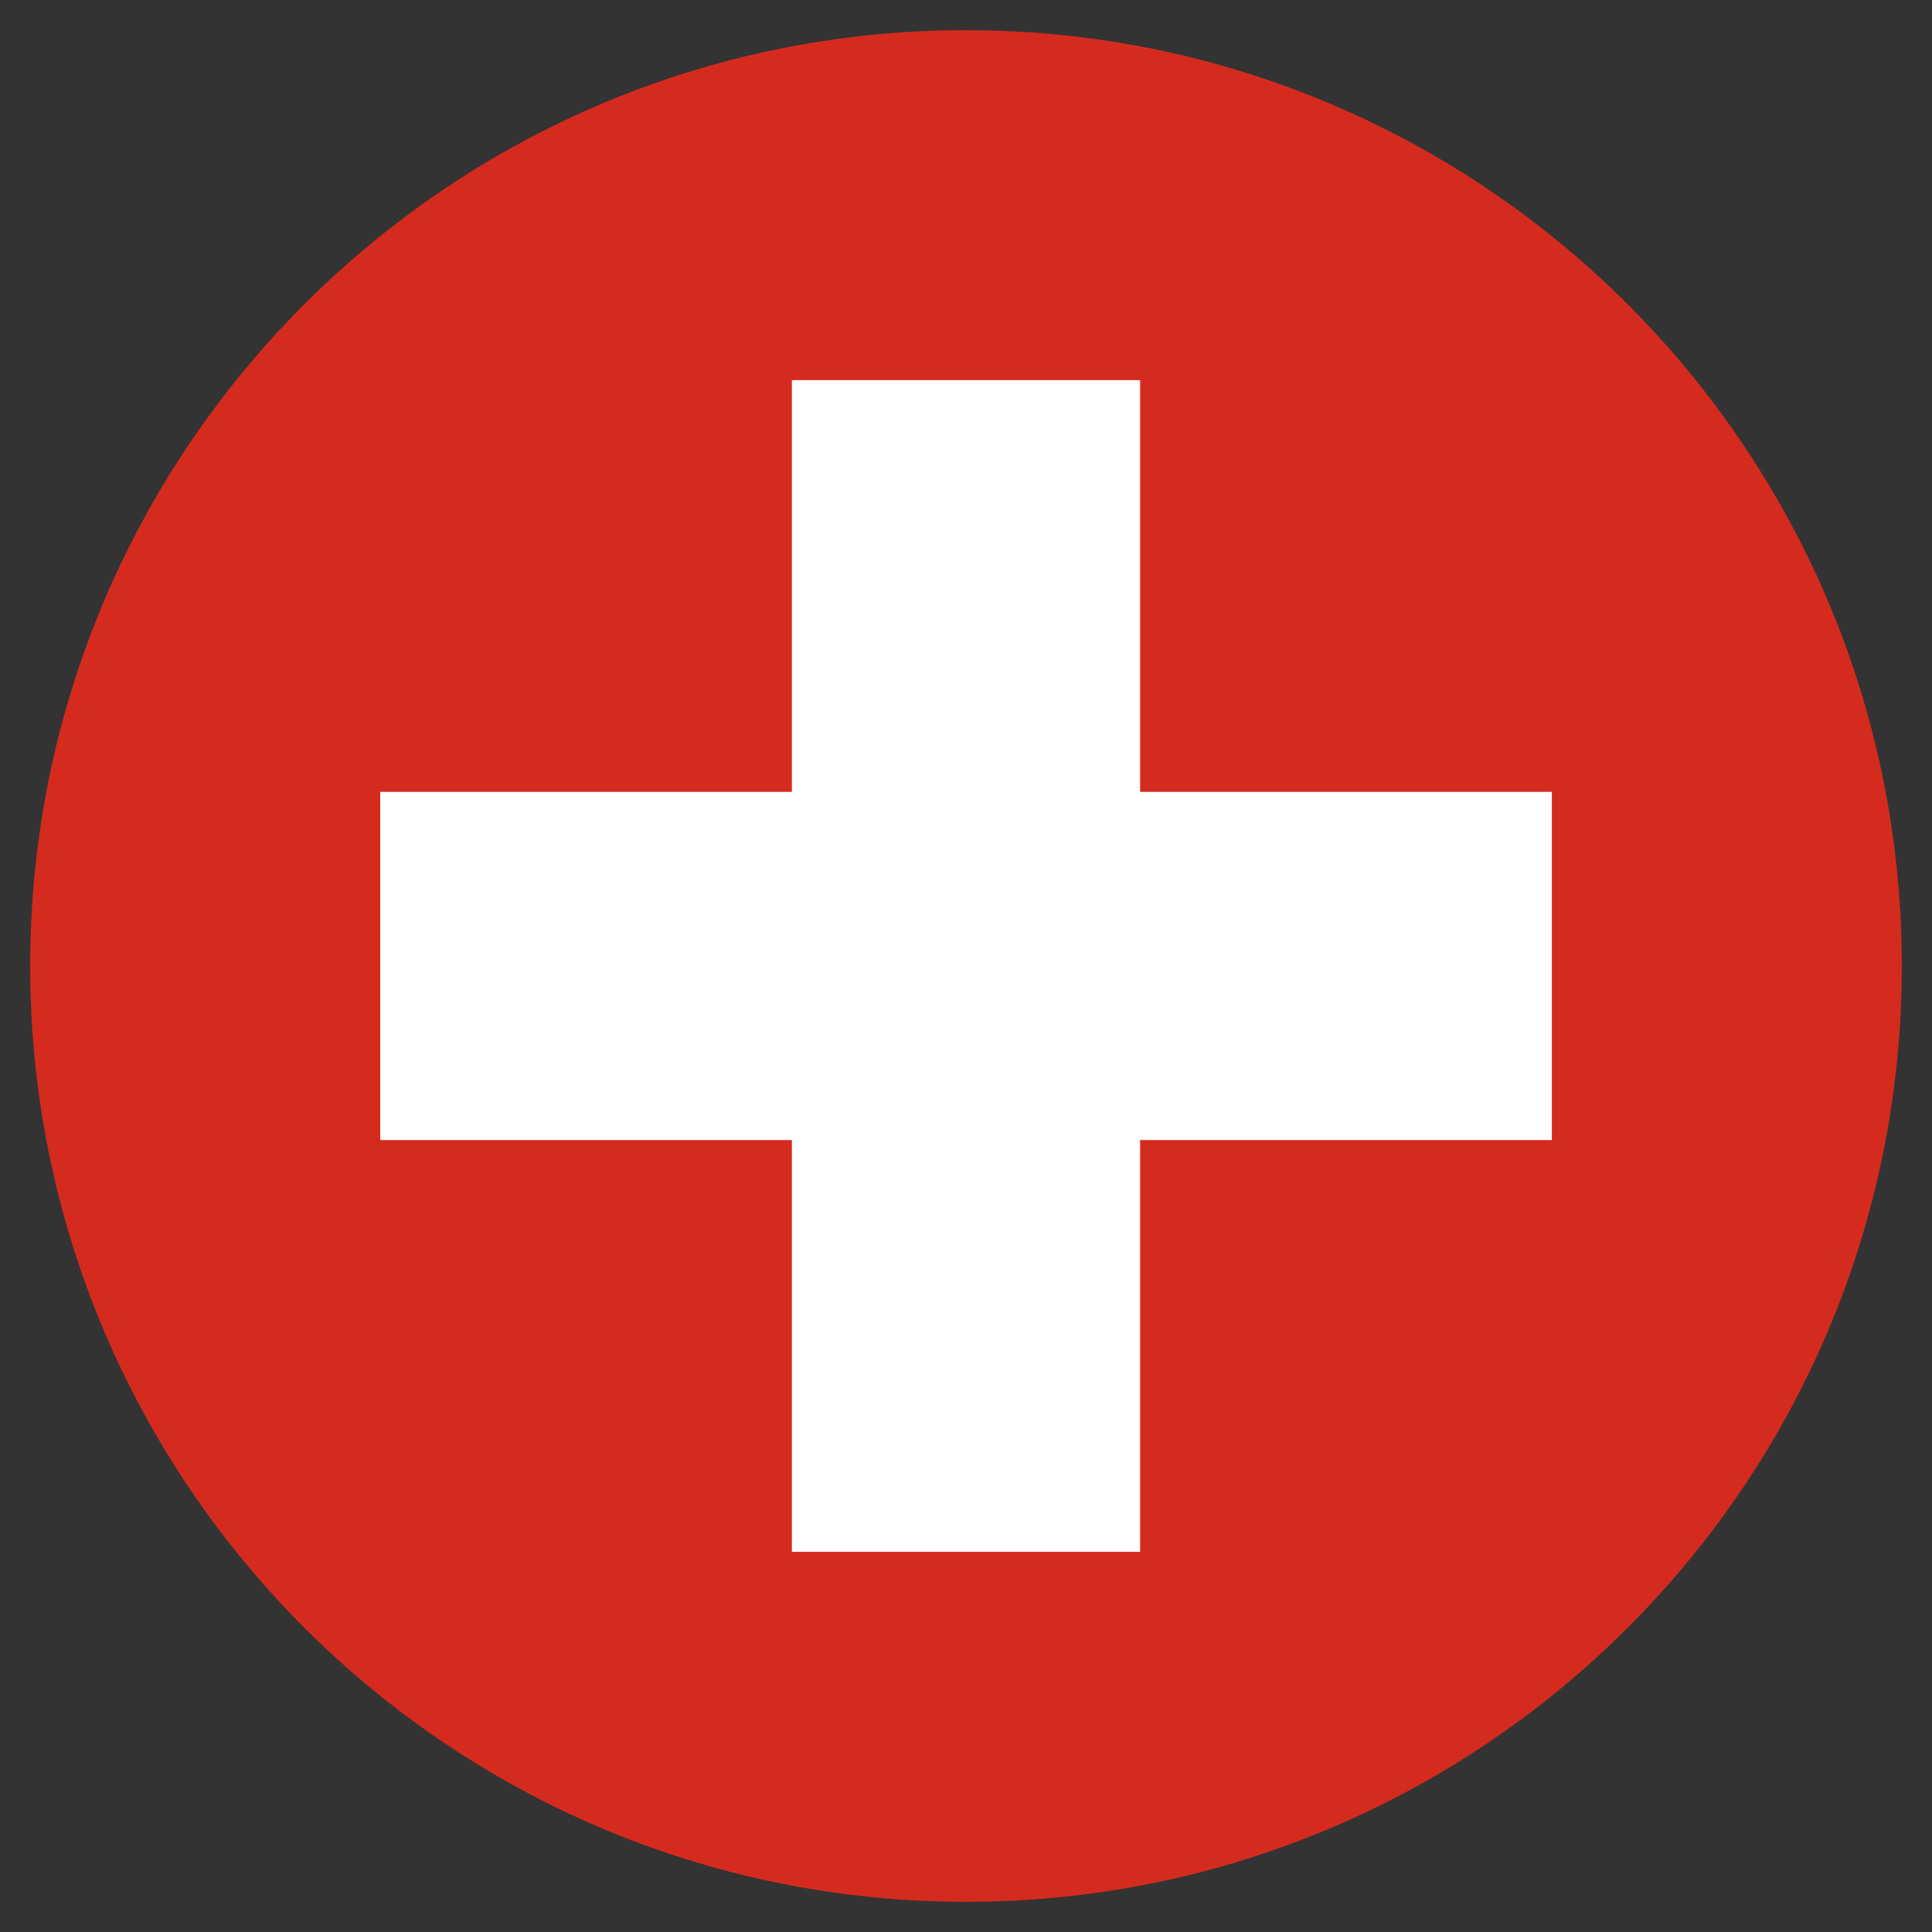
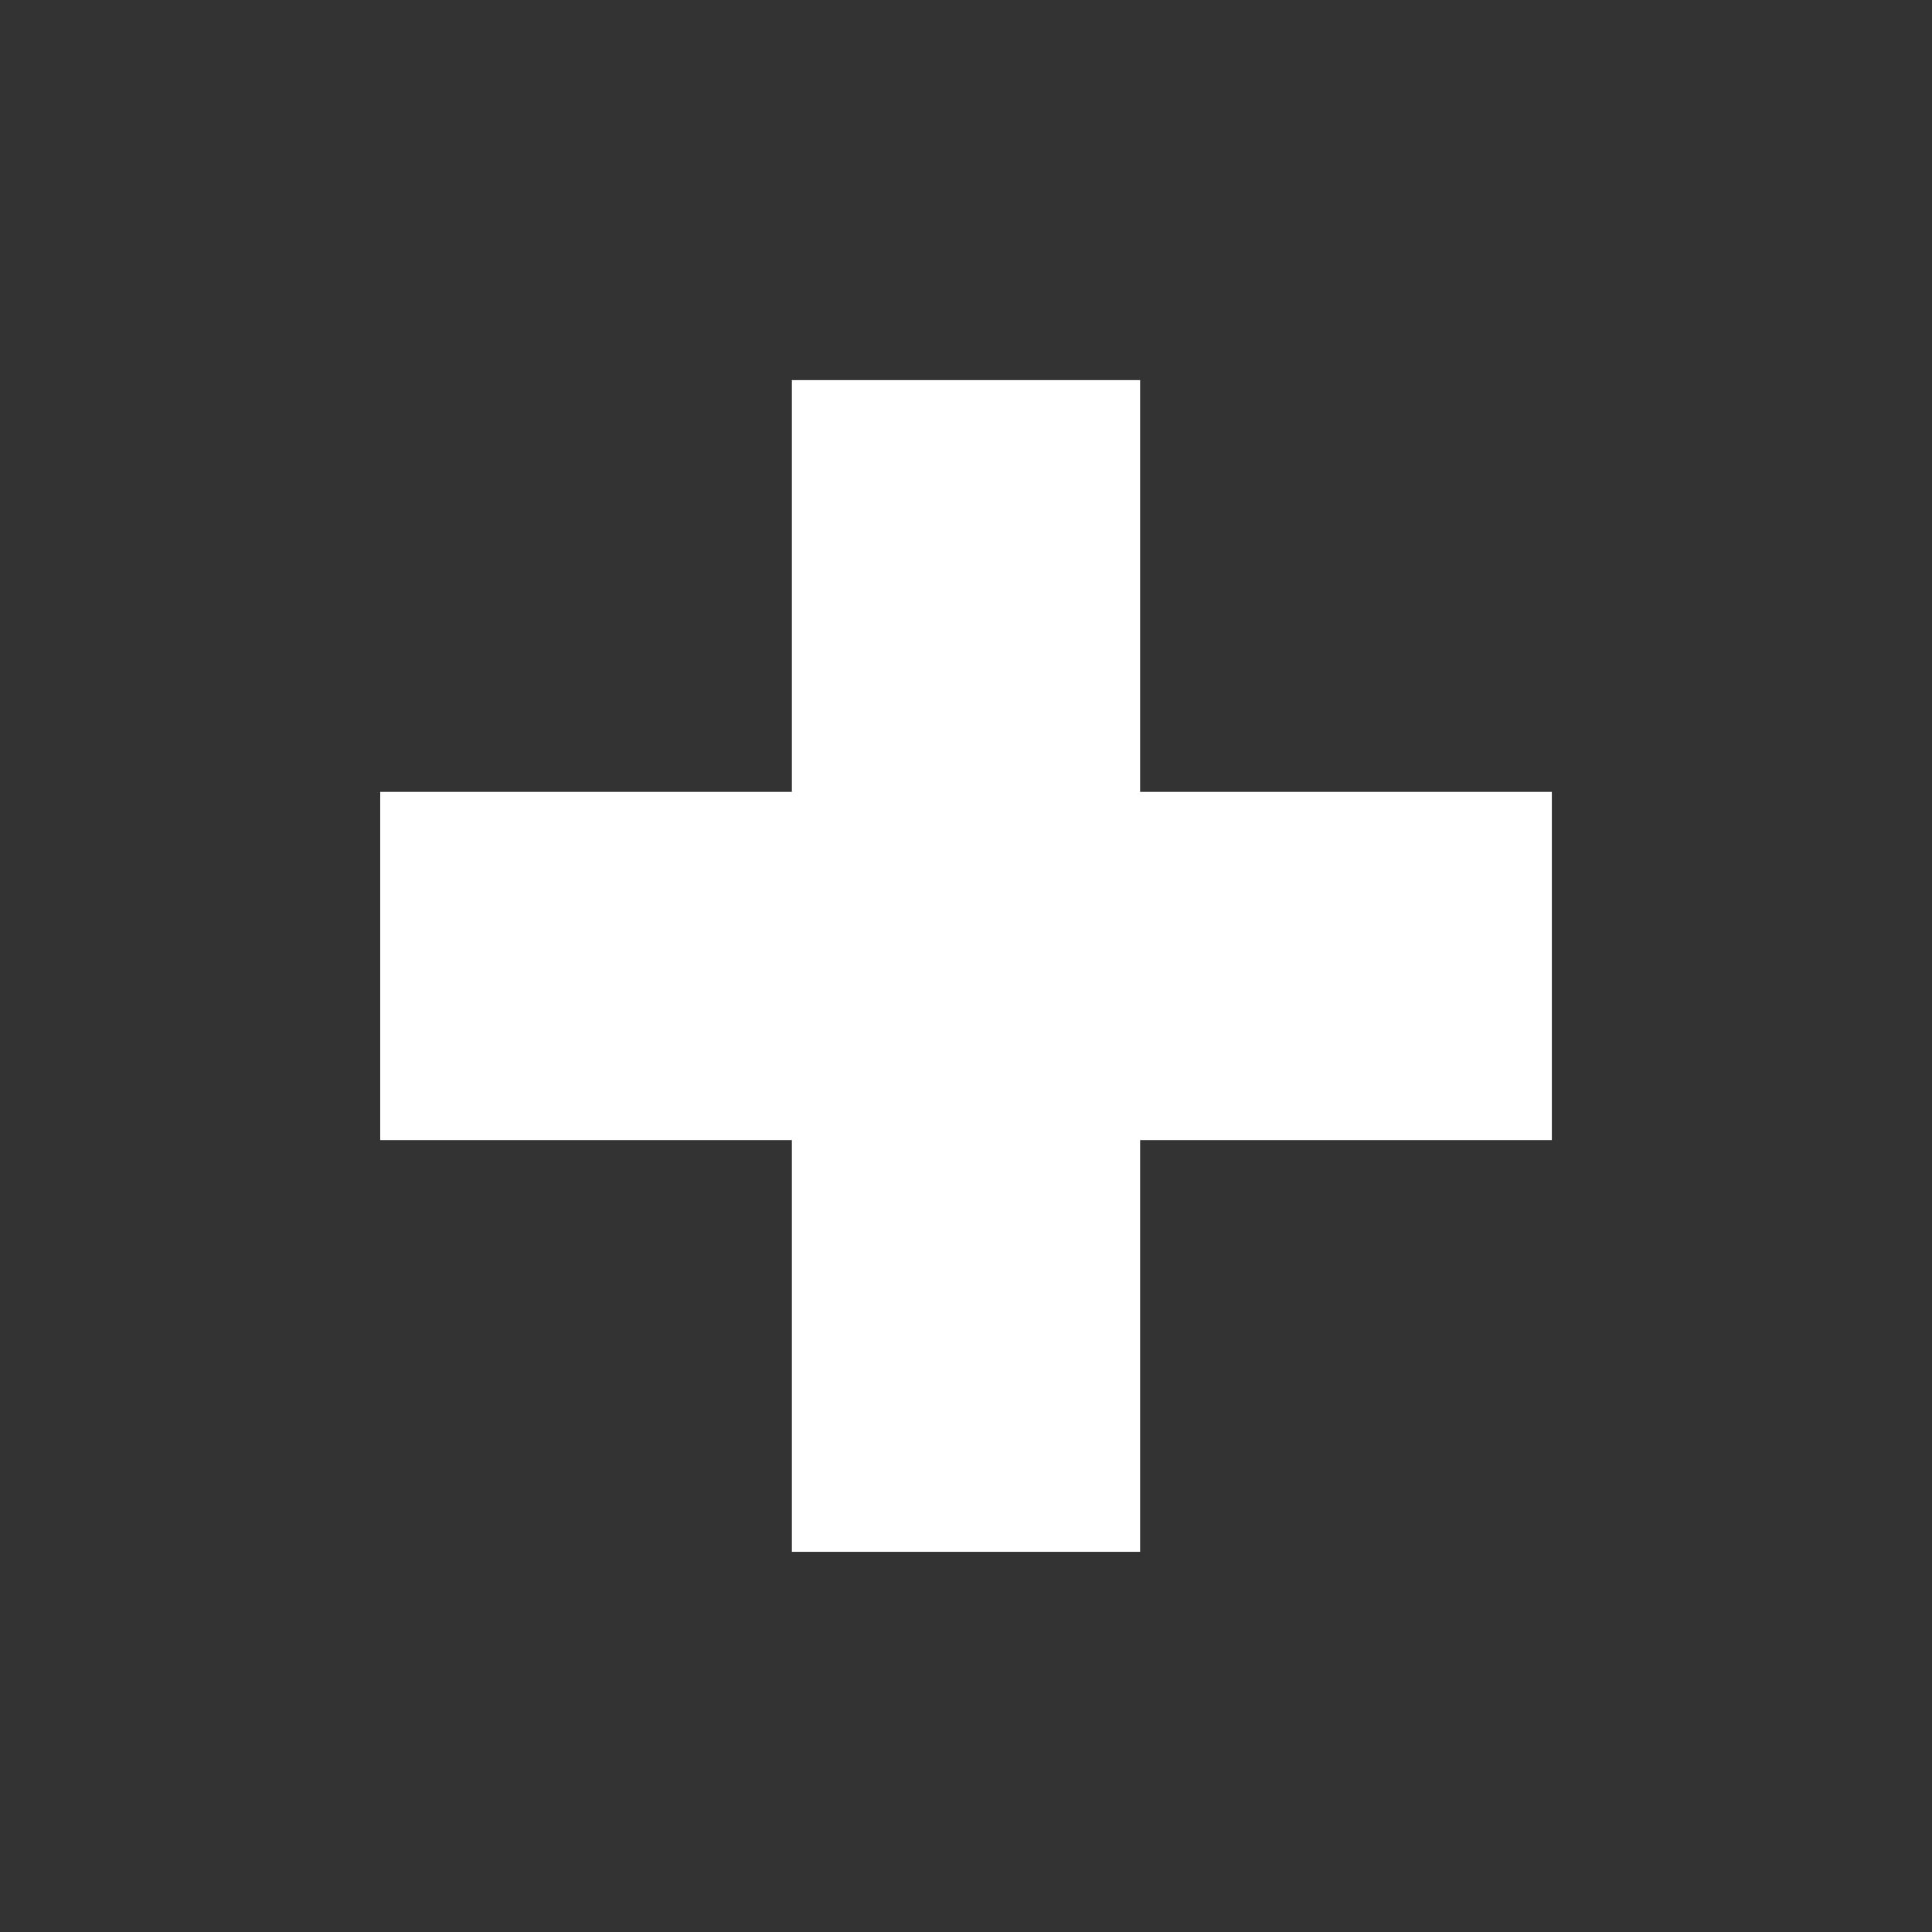
<svg xmlns="http://www.w3.org/2000/svg" width="64" height="64" fill="none">
  <rect width="100%" height="100%" fill="#333333" stroke="none" />
-   <path fill="#D52B1E" d="M32 63c17.12 0 31-13.88 31-31S49.12 1 32 1 1 14.88 1 32s13.88 31 31 31" />
  <path fill="#fff" d="M51.407 26.232H37.768v-13.64H26.232v13.64H12.595v11.534h13.637v13.64h11.536v-13.64h13.639z" />
</svg>